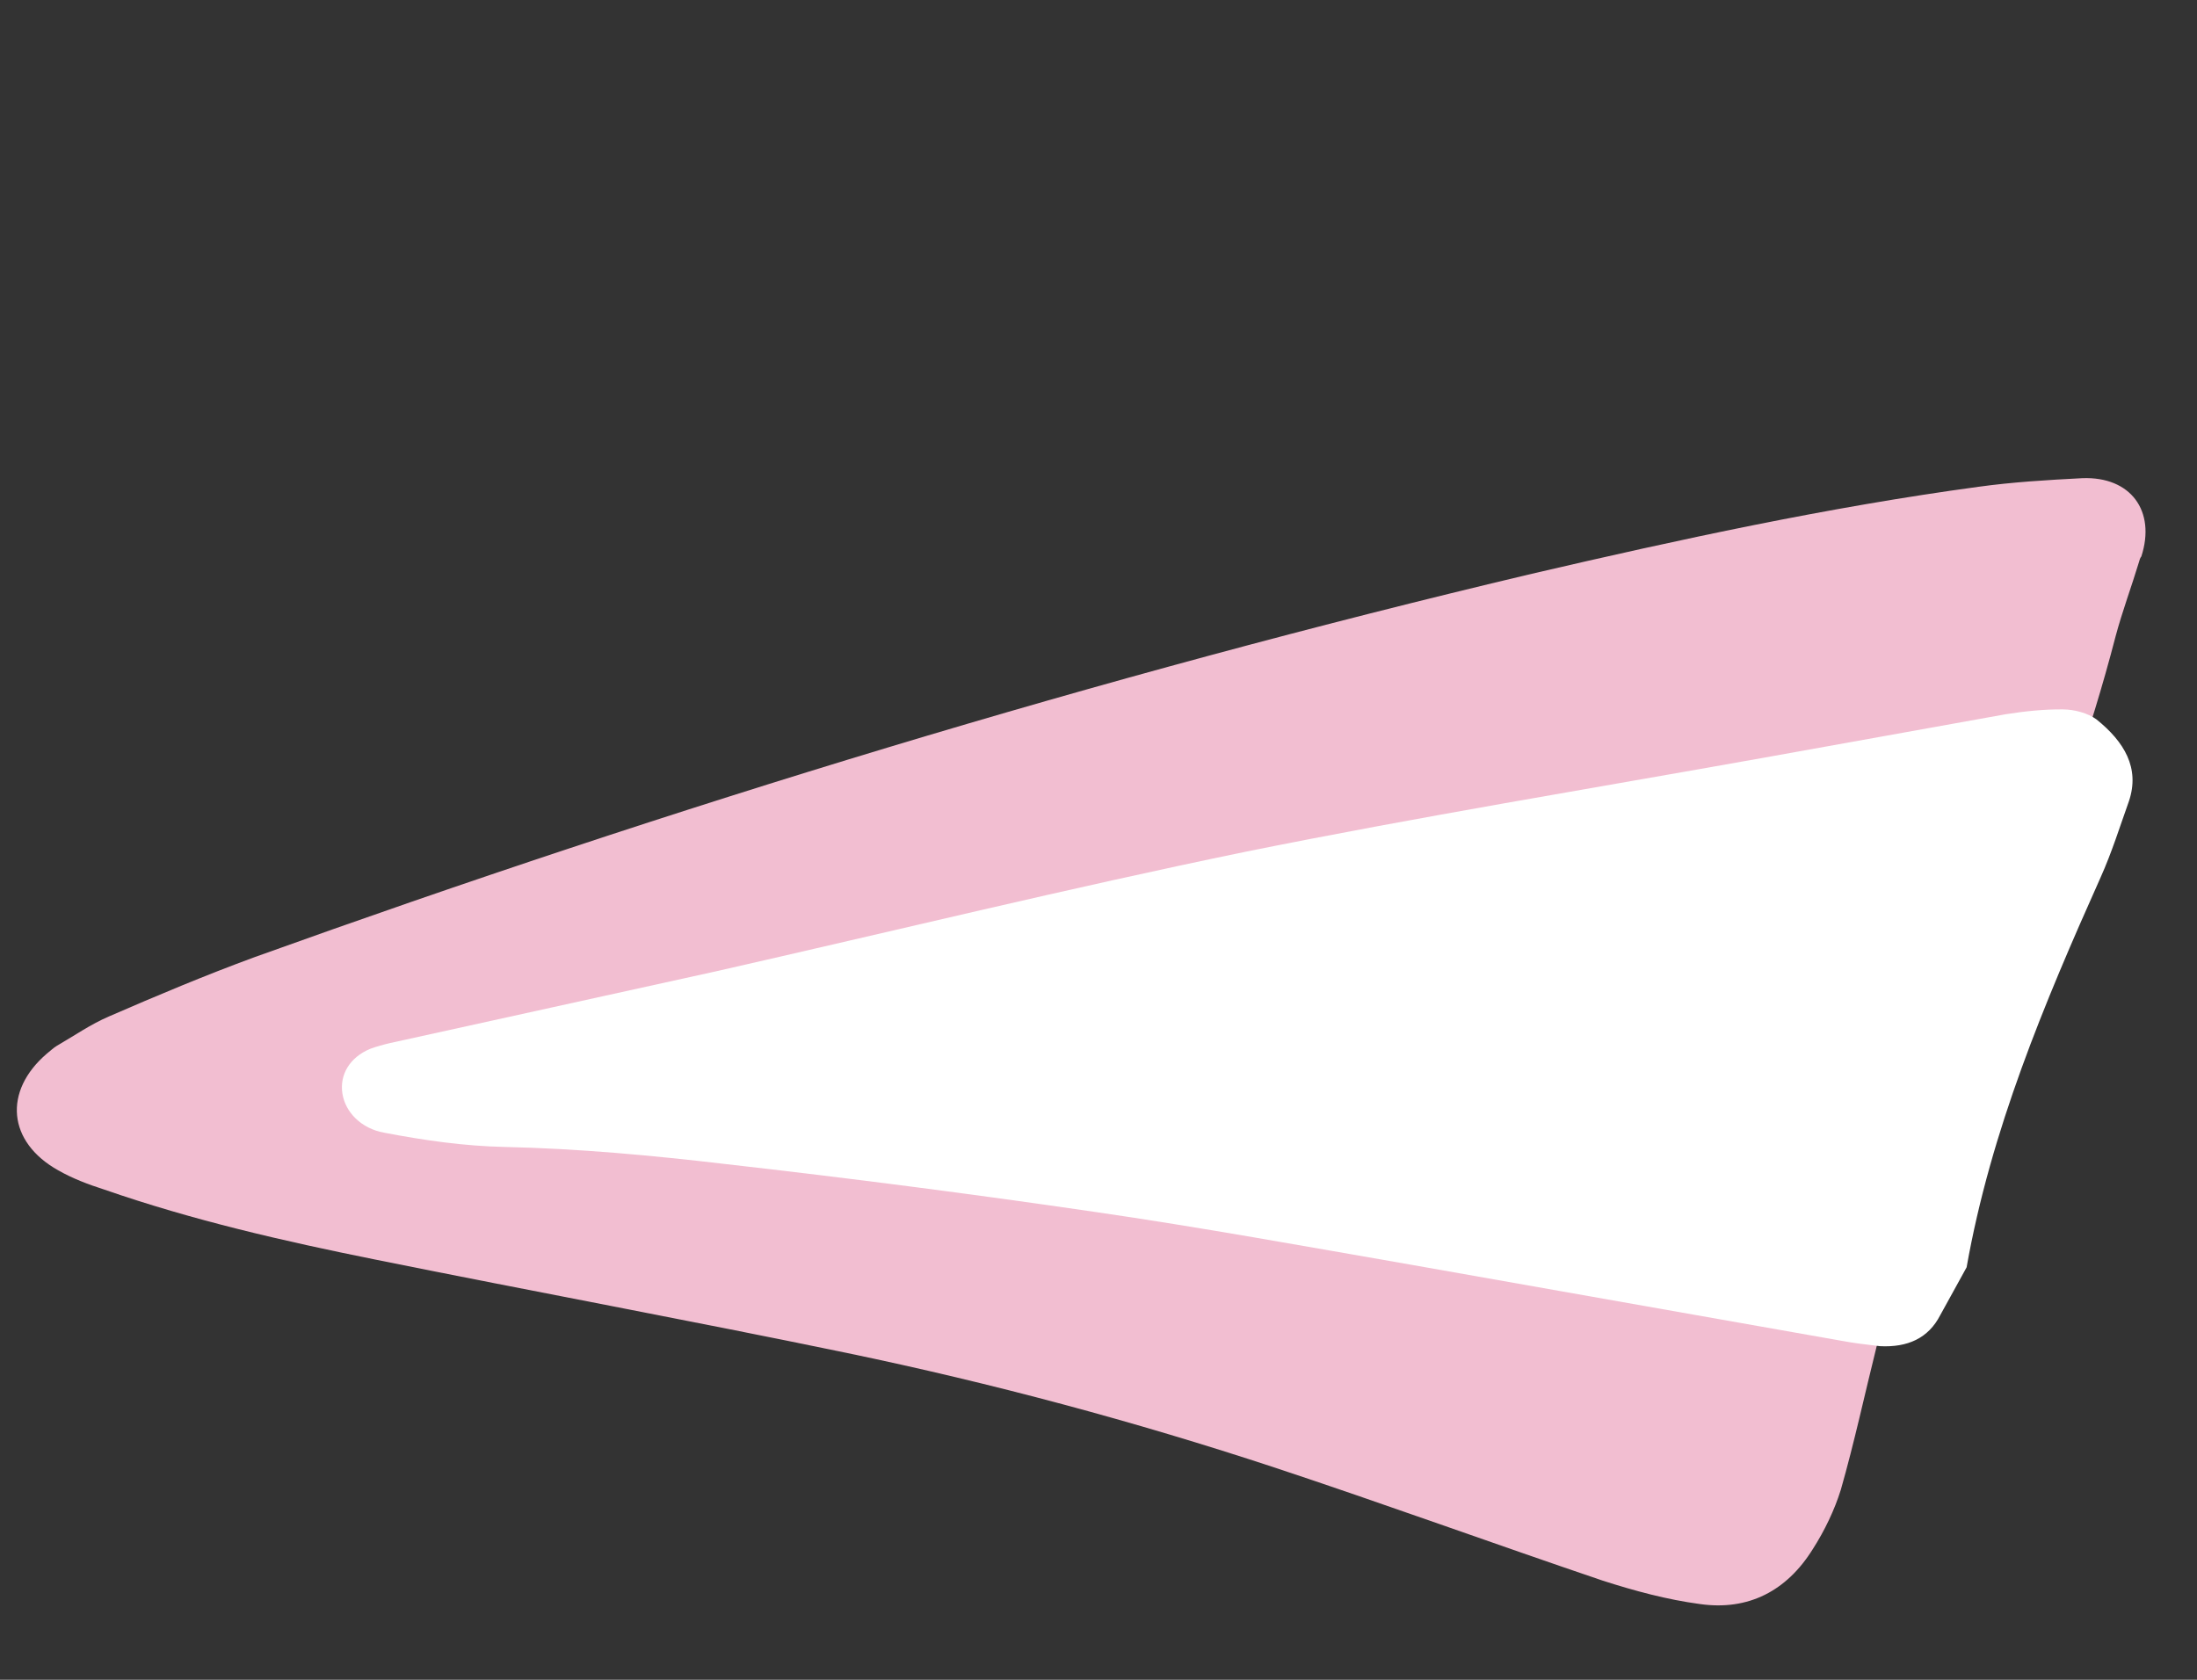
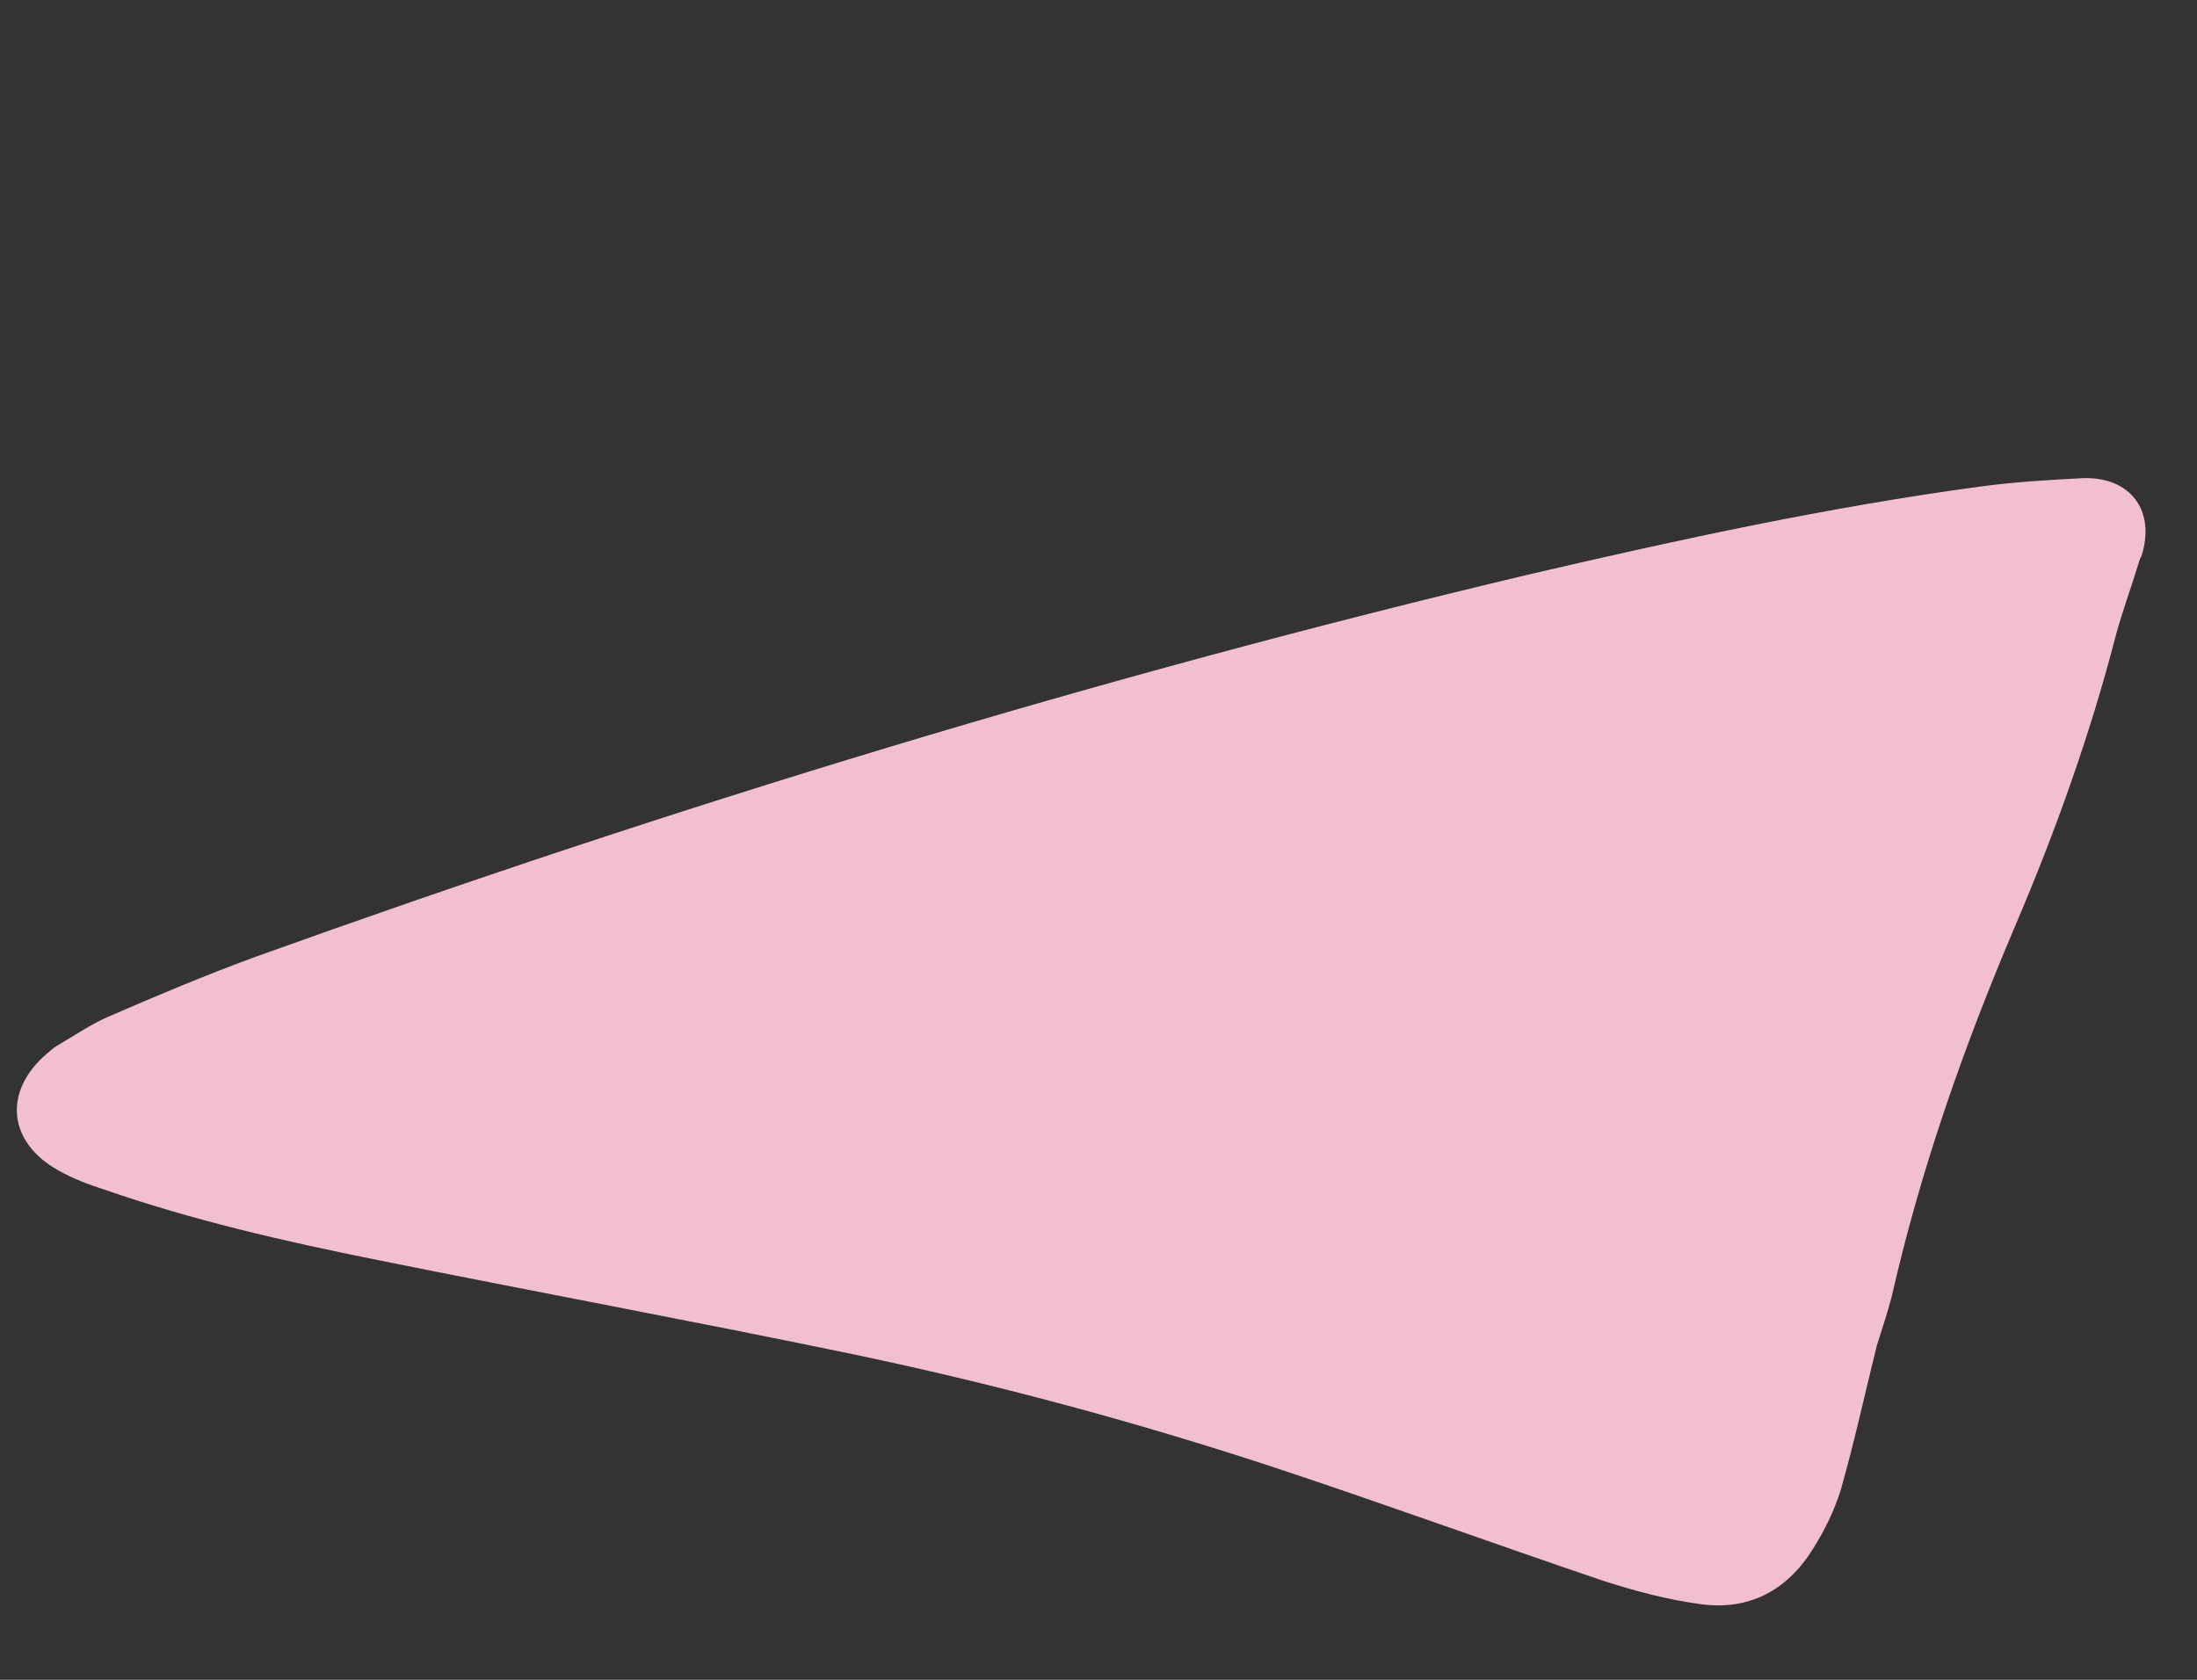
<svg xmlns="http://www.w3.org/2000/svg" width="51" height="39" viewBox="0 0 51 39" fill="none">
  <rect x="0" y="0" width="51" height="39" fill="#333333" stroke="none" />
  <path d="M43.916 30.092C44.59 27.128 45.596 24.274 46.791 21.47C47.716 19.299 48.514 17.074 49.11 14.775C49.266 14.192 49.479 13.624 49.654 13.046C49.664 13.008 49.679 12.952 49.708 12.919C50.051 11.863 49.46 11.059 48.339 11.102C47.521 11.144 46.721 11.192 45.926 11.302C42.43 11.776 38.982 12.525 35.561 13.321C25.503 15.705 15.637 18.725 5.905 22.224C4.763 22.644 3.65 23.111 2.531 23.598C2.098 23.784 1.725 24.047 1.319 24.281C1.248 24.322 1.166 24.401 1.089 24.461C0.068 25.336 0.176 26.514 1.352 27.172C1.684 27.361 2.05 27.5 2.422 27.619C4.47 28.33 6.579 28.814 8.704 29.242C12.359 29.98 16.01 30.656 19.66 31.412C23.023 32.112 26.335 32.999 29.597 34.075C32.135 34.916 34.653 35.833 37.205 36.698C37.947 36.937 38.7 37.139 39.459 37.241C40.586 37.402 41.477 36.936 42.08 35.968C42.356 35.538 42.586 35.056 42.731 34.591C43.047 33.486 43.288 32.362 43.566 31.247C43.686 30.876 43.811 30.486 43.916 30.092Z" fill="#F2BED1" />
-   <path d="M45.652 29.423C46.214 26.249 47.45 23.303 48.76 20.376C49.021 19.796 49.208 19.195 49.42 18.601C49.678 17.833 49.315 17.224 48.666 16.702C48.469 16.556 48.15 16.471 47.887 16.47C47.441 16.466 47.008 16.513 46.569 16.581C44.691 16.915 42.838 17.256 40.961 17.589C36.956 18.306 32.913 18.966 28.91 19.776C24.791 20.625 20.71 21.624 16.623 22.551C14.107 23.109 11.566 23.66 9.05 24.218C8.91 24.25 8.739 24.297 8.593 24.351C8.119 24.549 7.881 24.95 7.948 25.387C8.015 25.823 8.387 26.202 8.914 26.297C9.839 26.475 10.776 26.609 11.717 26.629C13.416 26.666 15.136 26.825 16.843 27.026C19.702 27.351 22.548 27.718 25.408 28.136C27.863 28.492 30.32 28.941 32.782 29.368C36.096 29.954 39.41 30.54 42.724 31.125C43.025 31.183 43.331 31.218 43.637 31.254C44.285 31.288 44.765 31.068 45.038 30.537C45.241 30.173 45.45 29.787 45.652 29.423Z" fill="white" />
</svg>